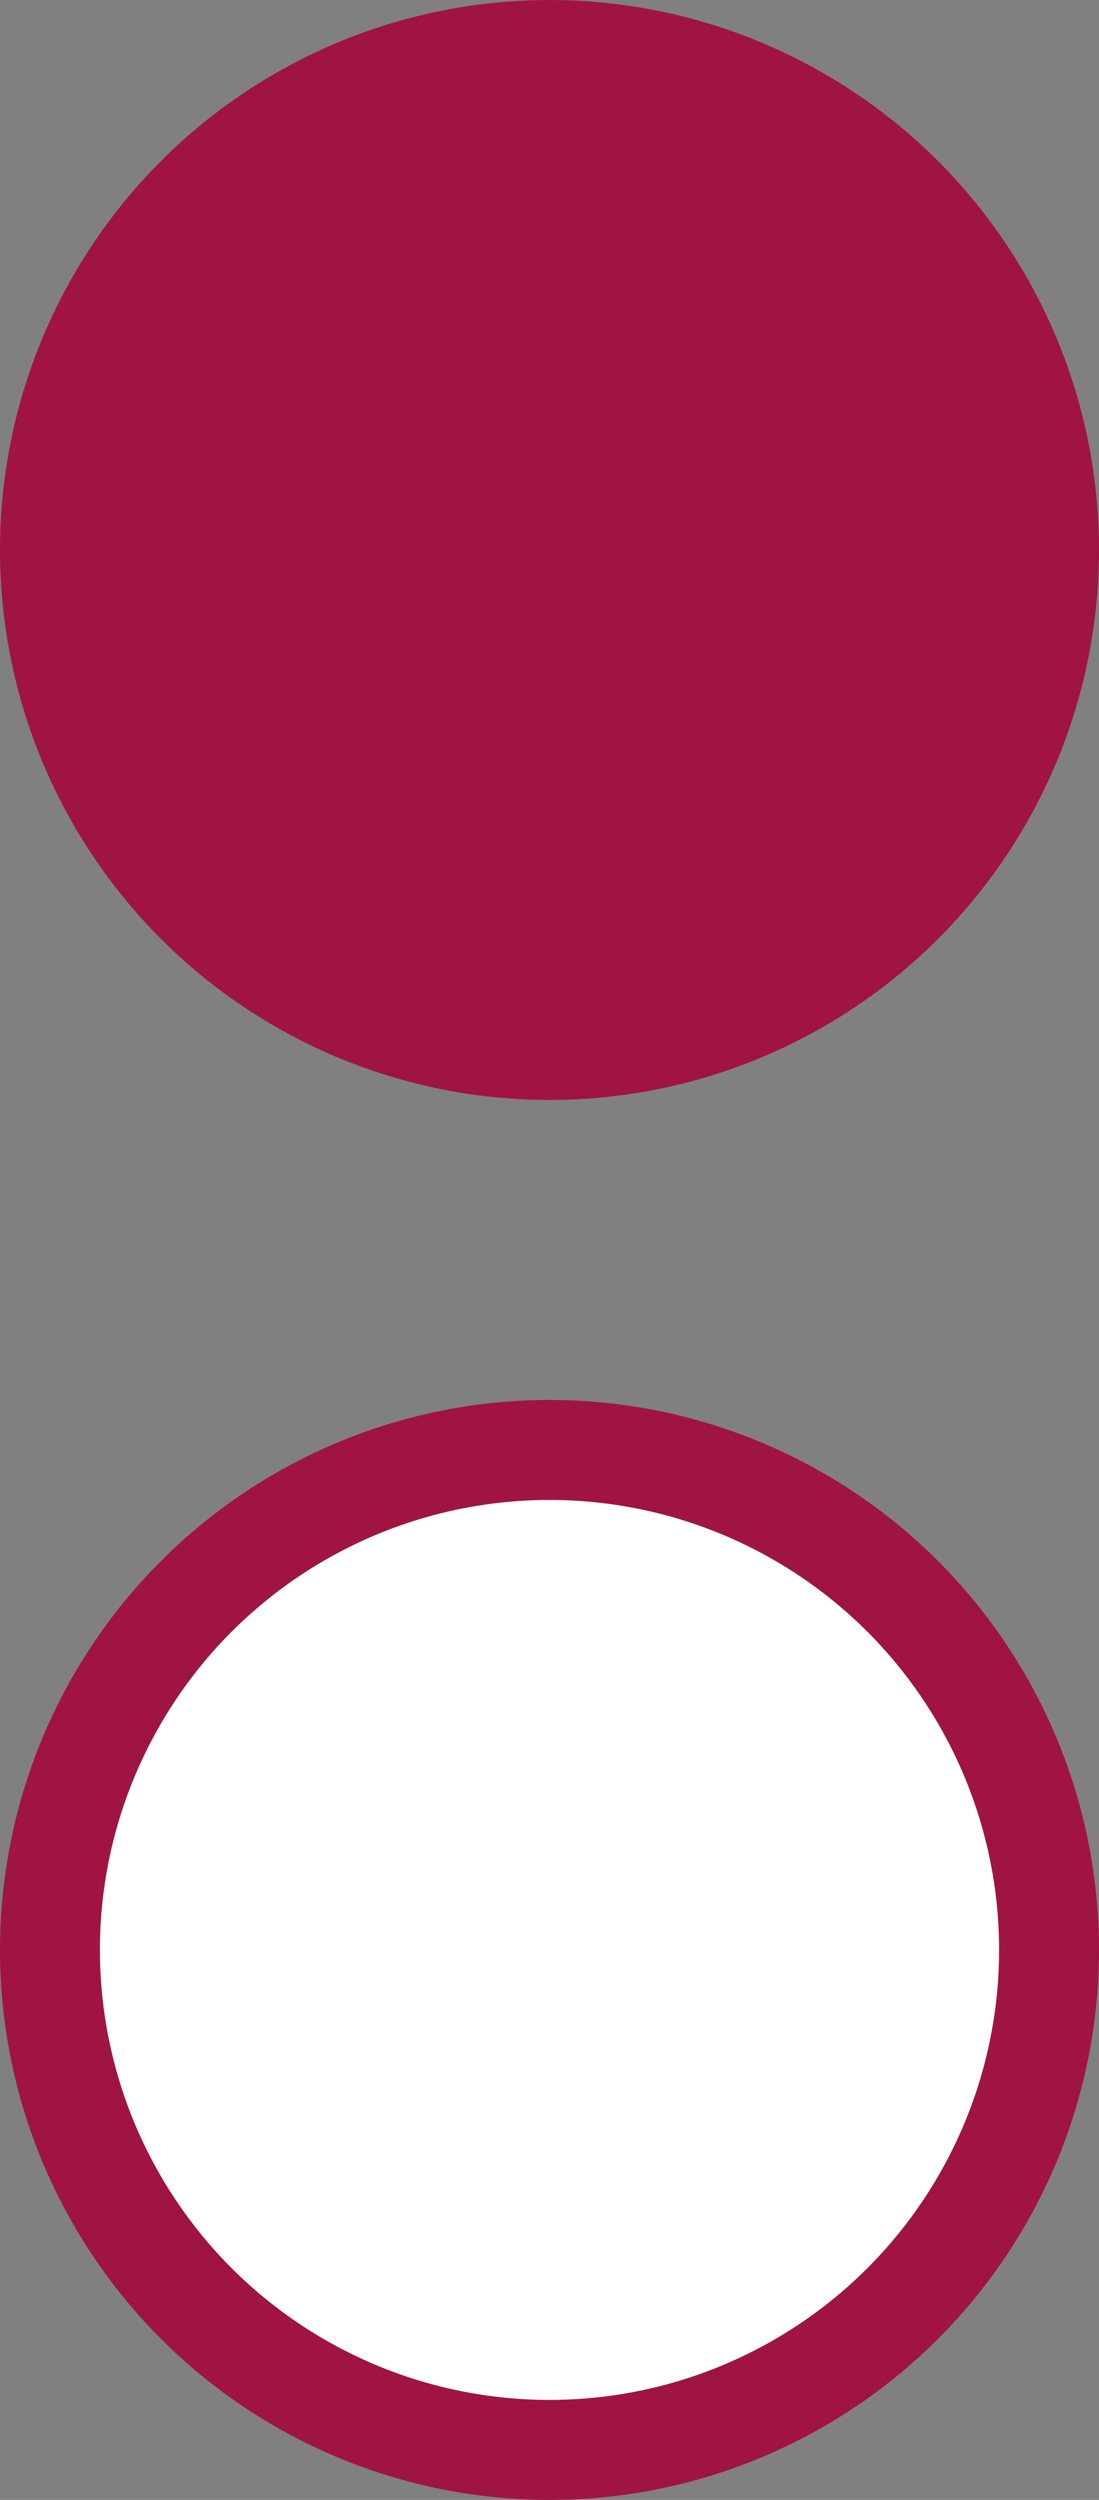
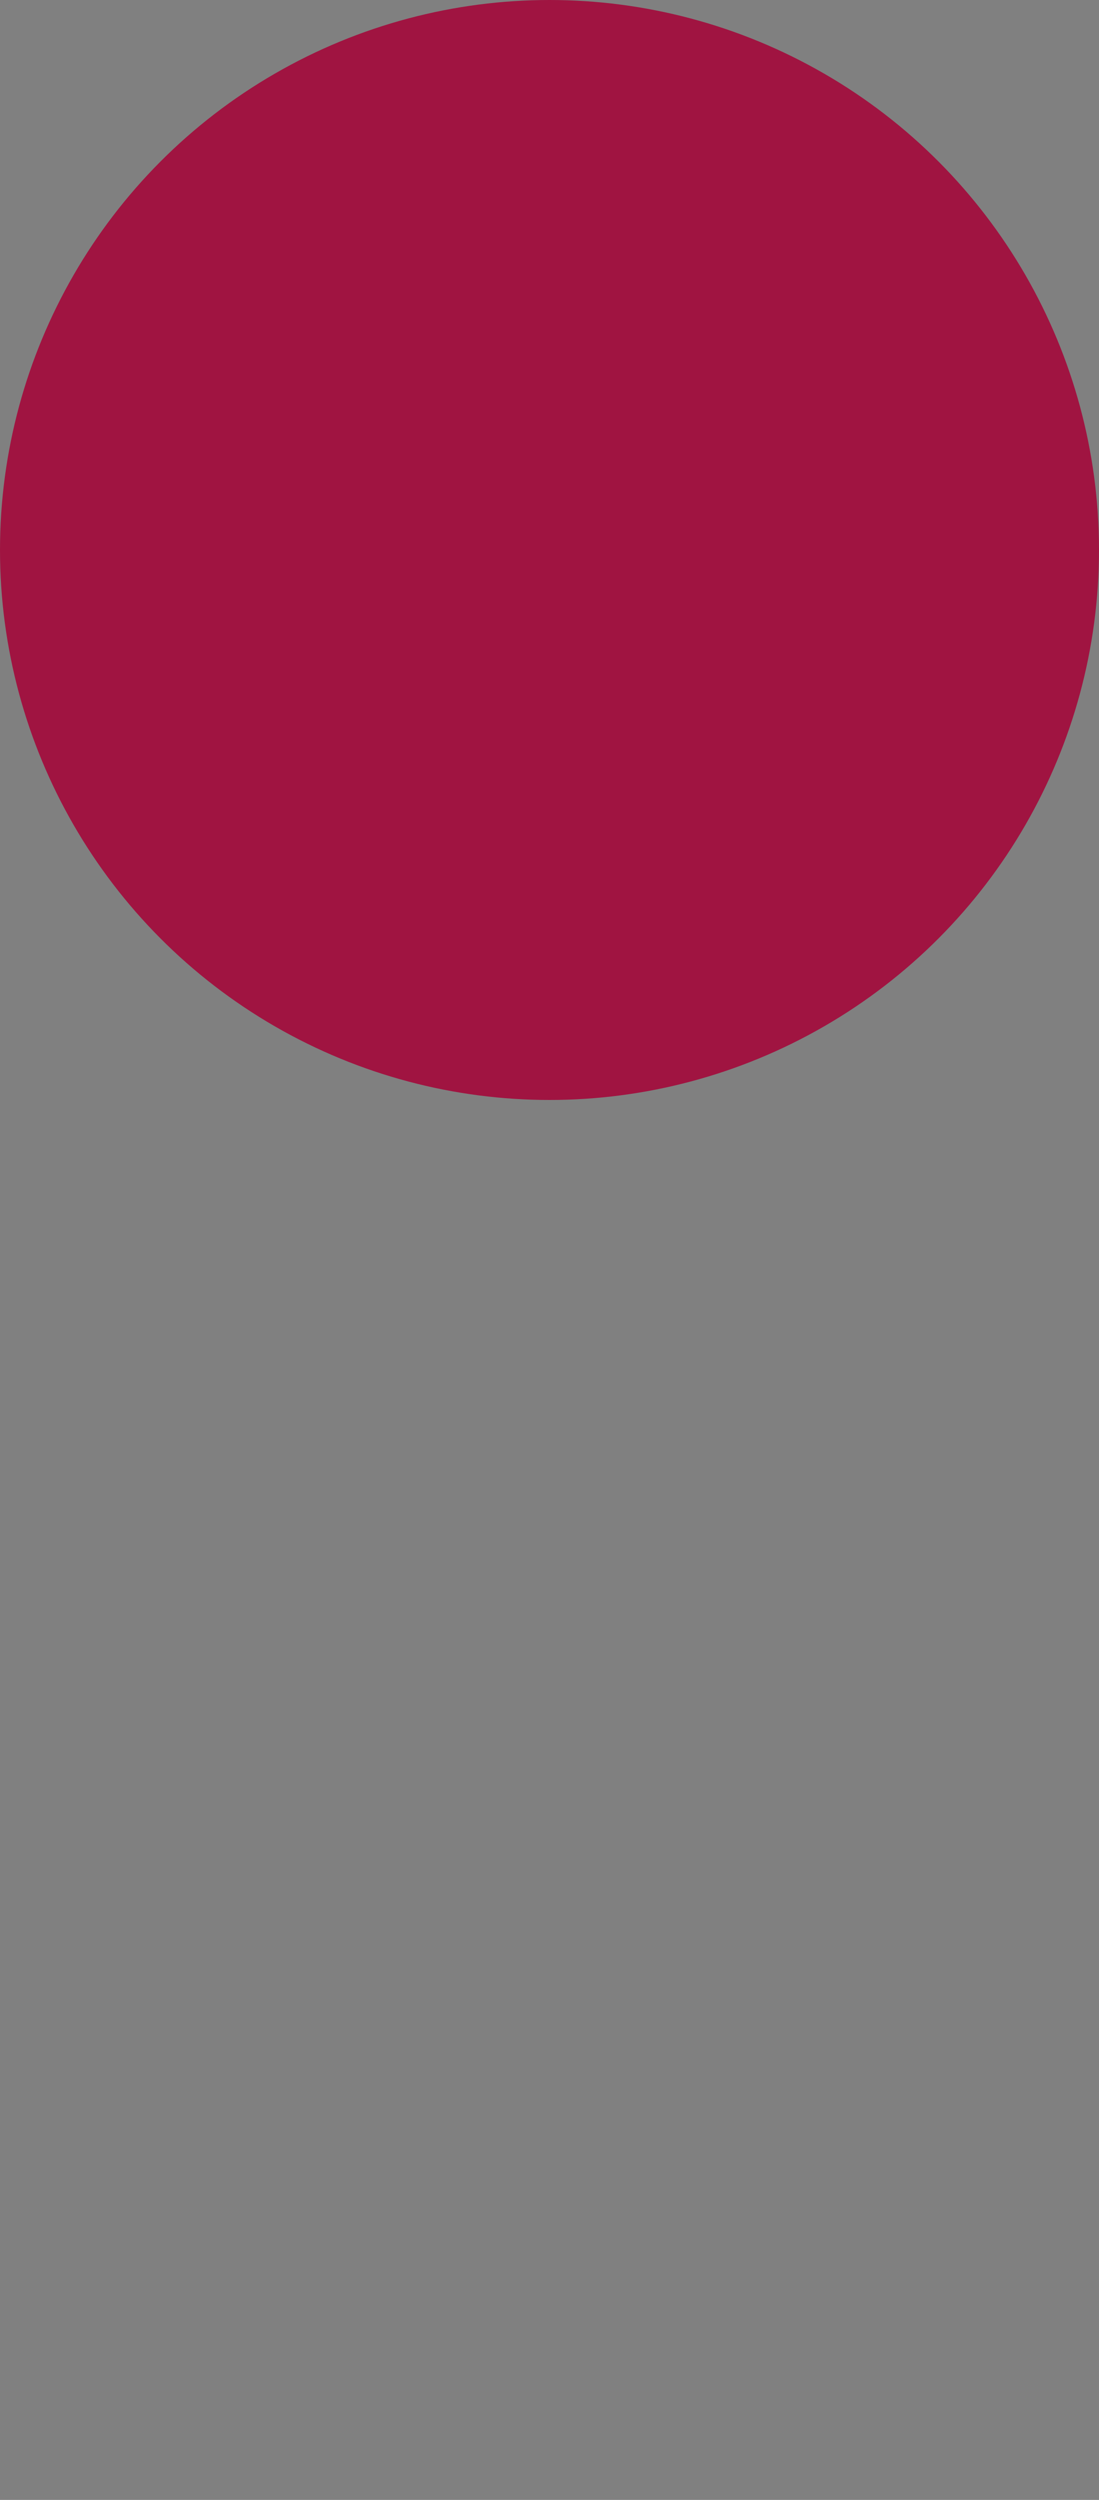
<svg xmlns="http://www.w3.org/2000/svg" version="1.1" id="Ebene_1" x="0px" y="0px" viewBox="0 0 22 50" style="enable-background:new 0 0 22 50;" xml:space="preserve">
  <rect x="0" y="0" width="22" height="50" fill="#808080" stroke="none" />
  <style type="text/css">
	.st0{fill-rule:evenodd;clip-rule:evenodd;fill:#A01441;stroke:#A01441;stroke-width:2;}
	.st1{fill-rule:evenodd;clip-rule:evenodd;fill:#FFFFFF;stroke:#A01441;stroke-width:2;}
</style>
  <g id="Page-1">
    <g id="Responsive_Product" transform="translate(-19, -4148)">
      <g id="Group-4-Copy-8" transform="translate(20, 4149)">
        <circle id="Oval-Copy-3" class="st0" cx="10" cy="10" r="10" />
-         <circle id="Oval-Copy-5" class="st1" cx="10" cy="38" r="10" />
      </g>
    </g>
  </g>
</svg>